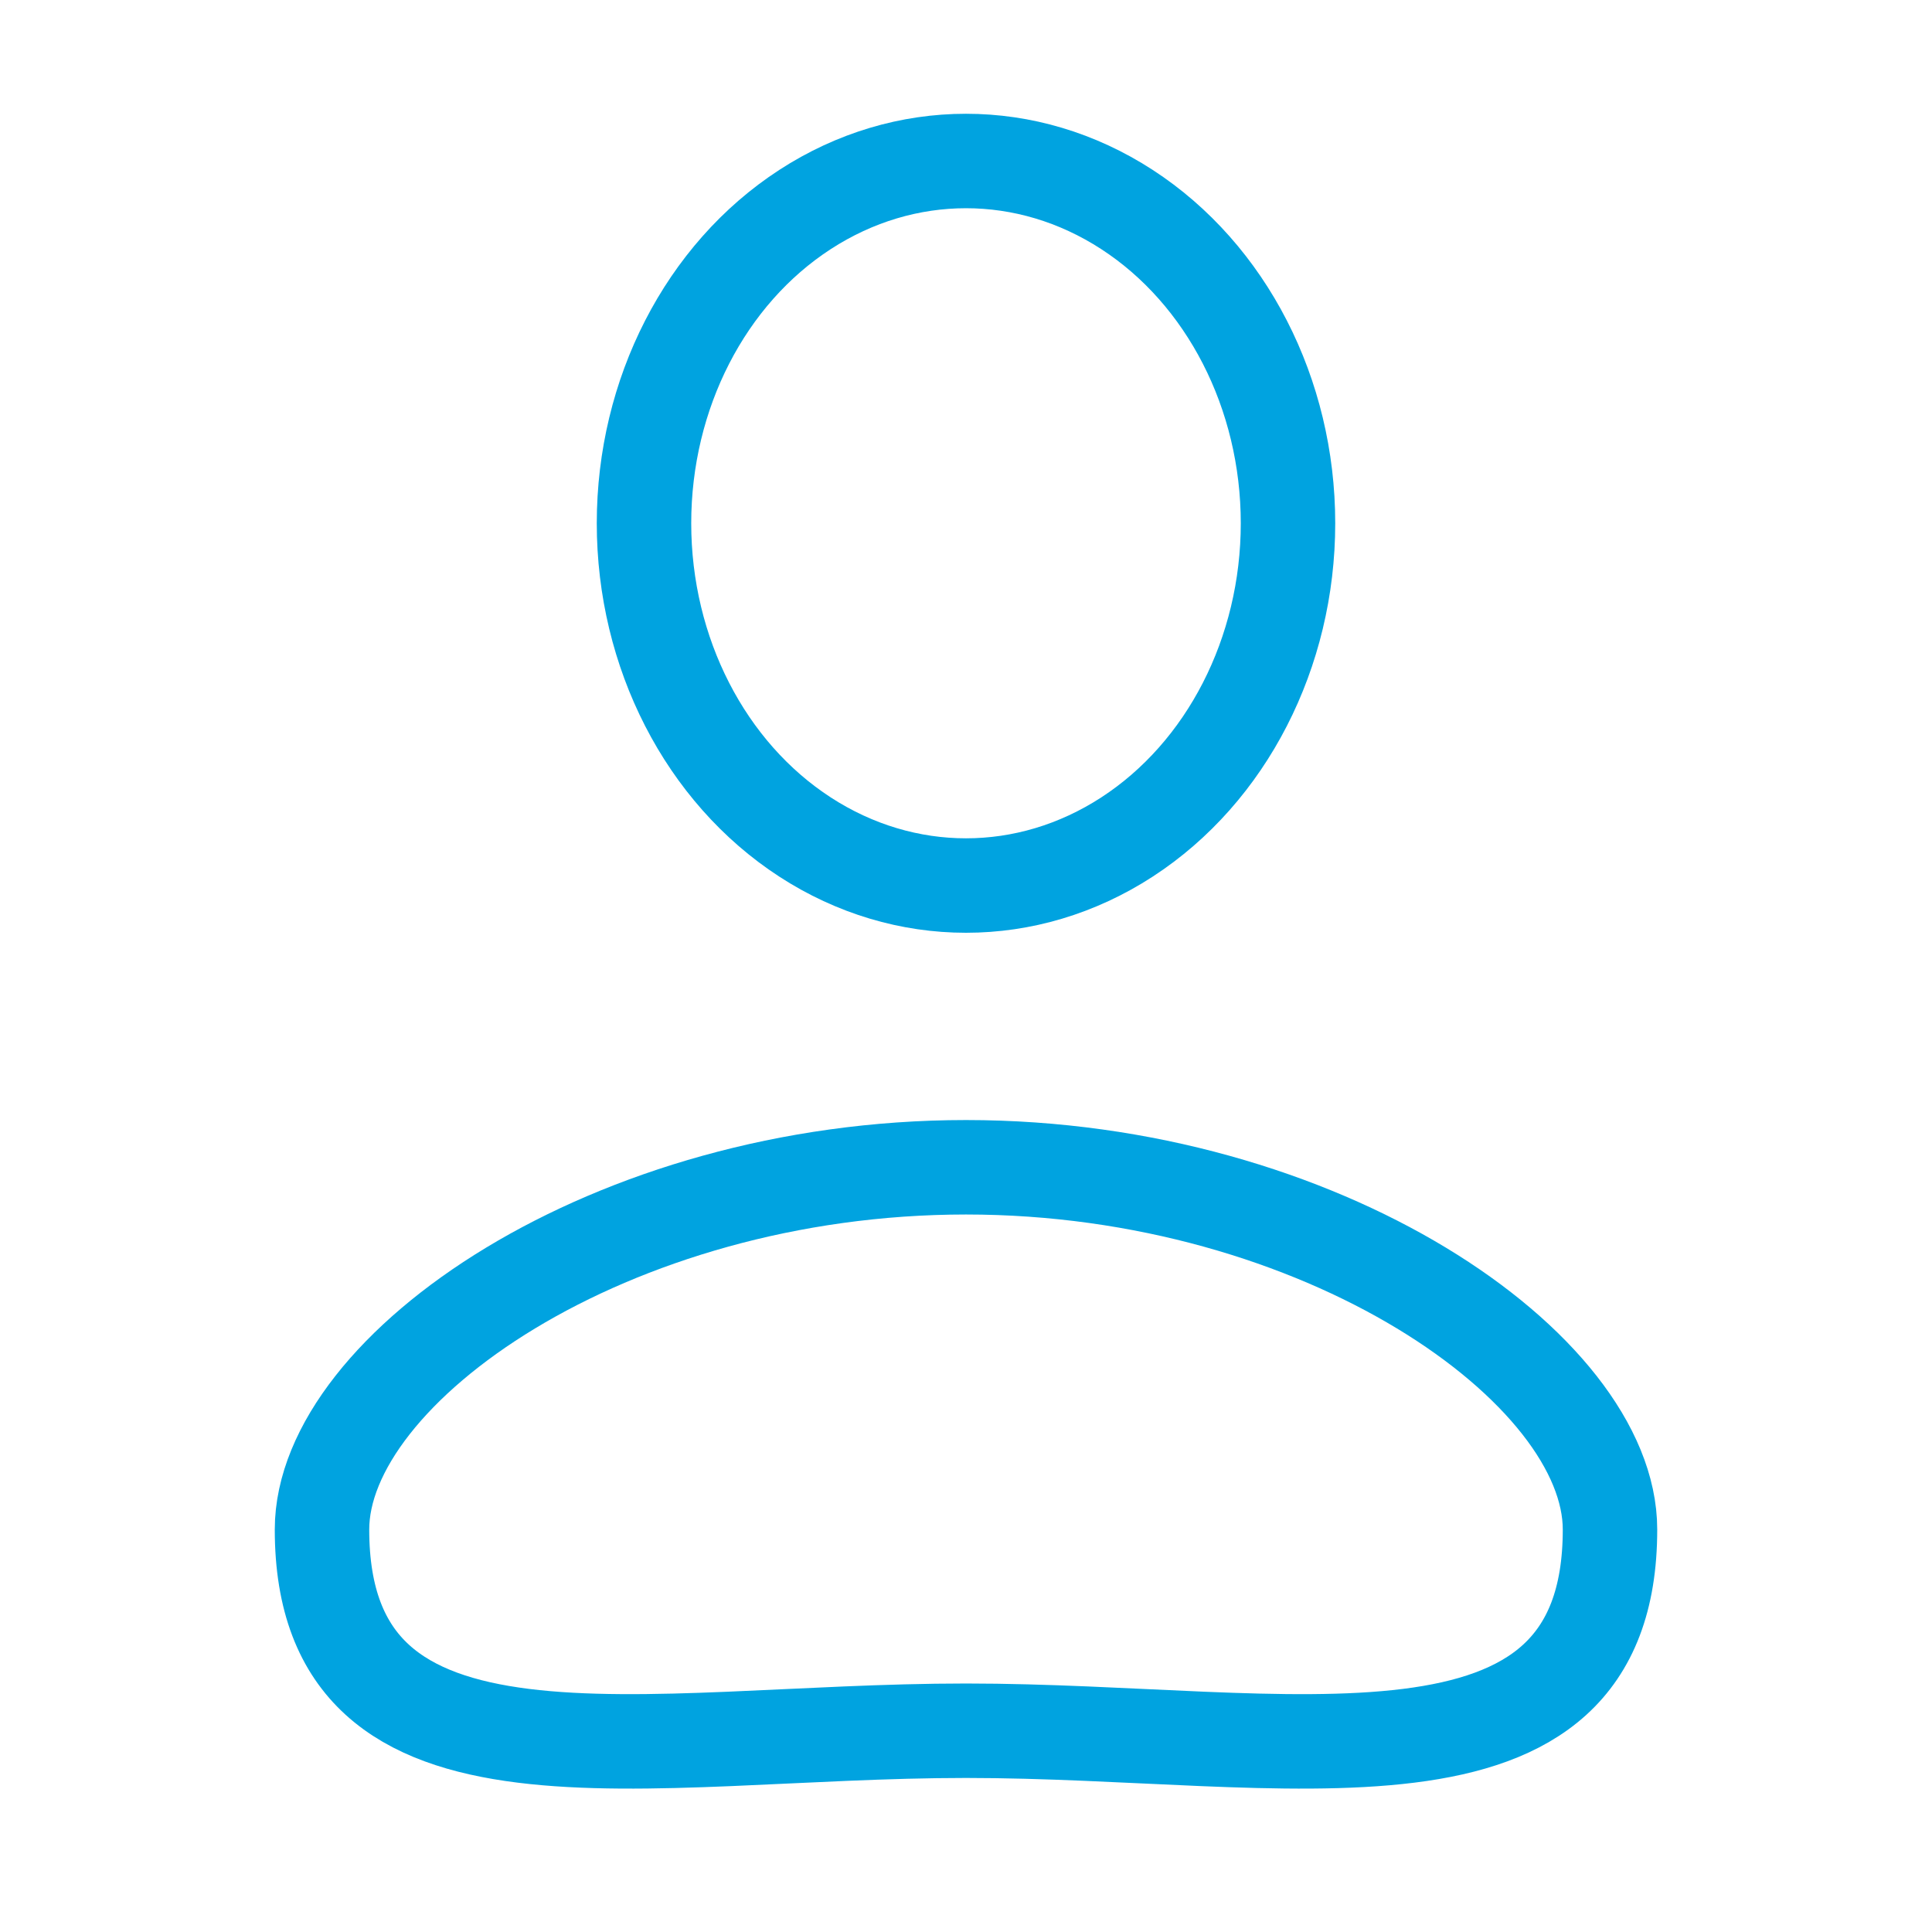
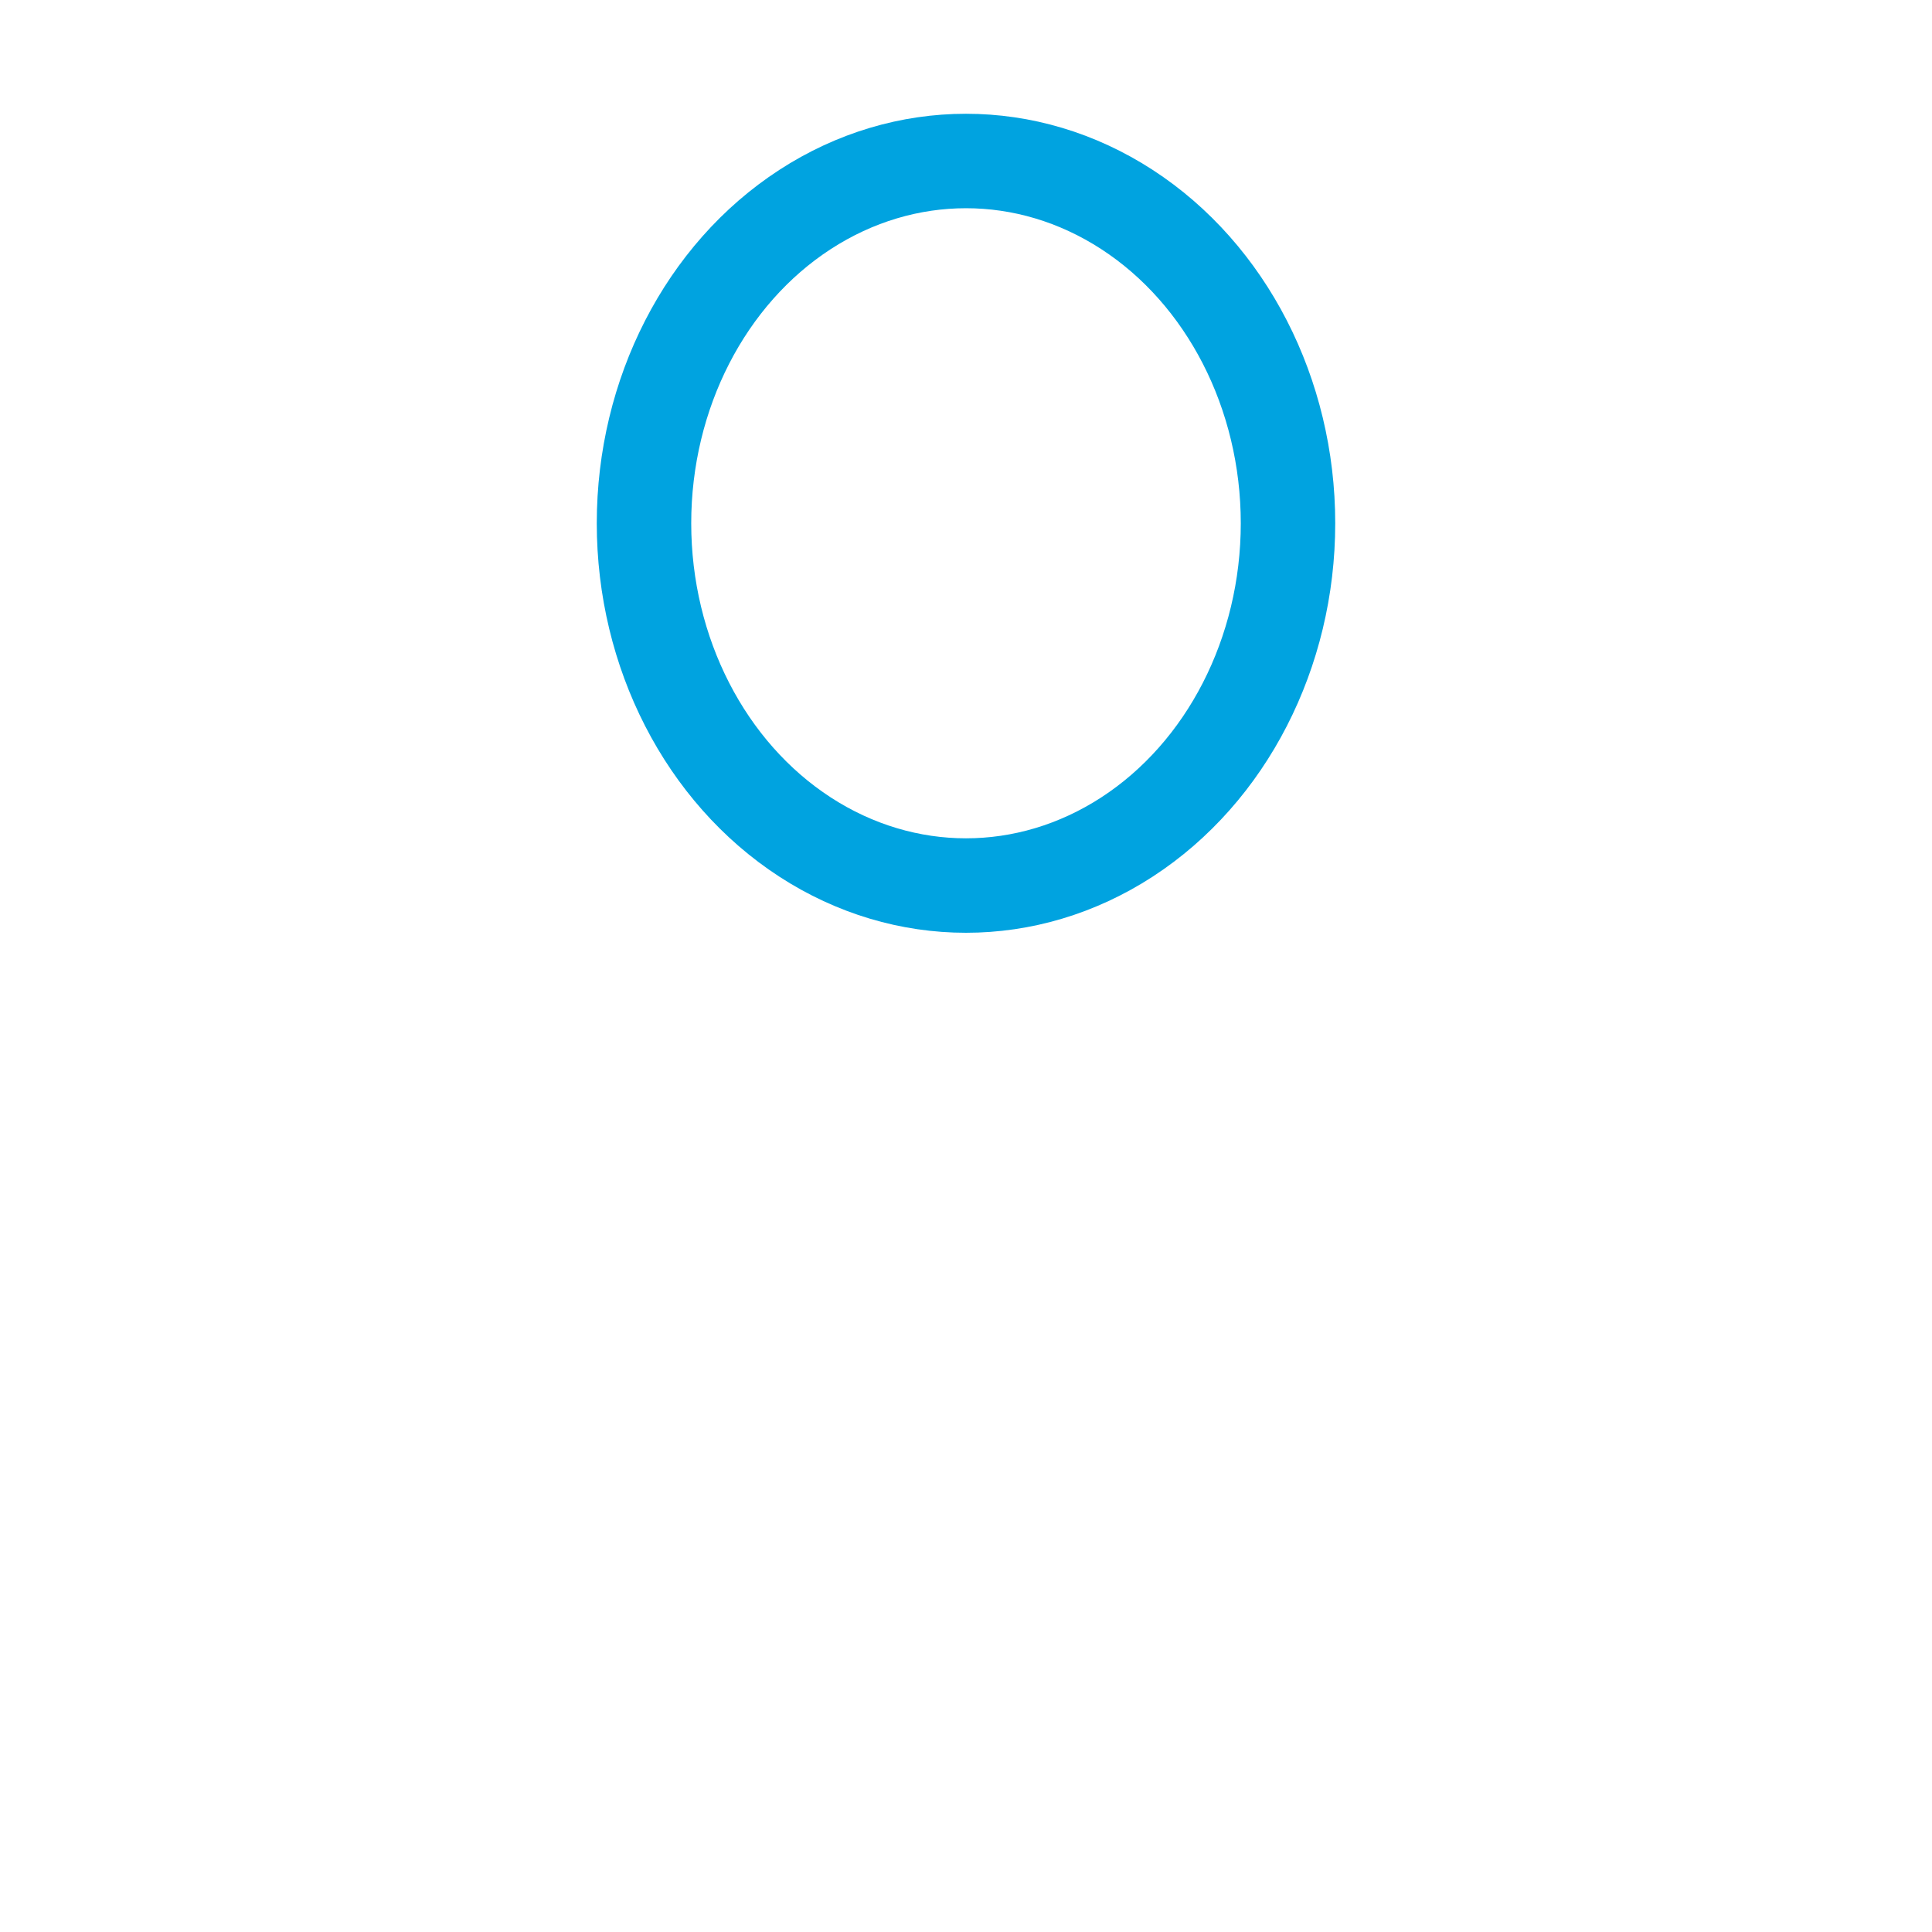
<svg xmlns="http://www.w3.org/2000/svg" width="45" height="45" viewBox="0 0 45 45" fill="none">
  <ellipse cx="22.5" cy="12.188" rx="7.5" ry="8.438" stroke="#00A3E0" stroke-width="2.2" />
-   <path d="M37.5 35.625C37.5 42.188 30 40.312 22.5 40.312C15 40.312 7.5 42.188 7.5 35.625C7.5 31.875 14.216 27.188 22.5 27.188C30.784 27.188 37.5 31.875 37.5 35.625Z" stroke="#00A3E0" stroke-width="2.2" />
</svg>